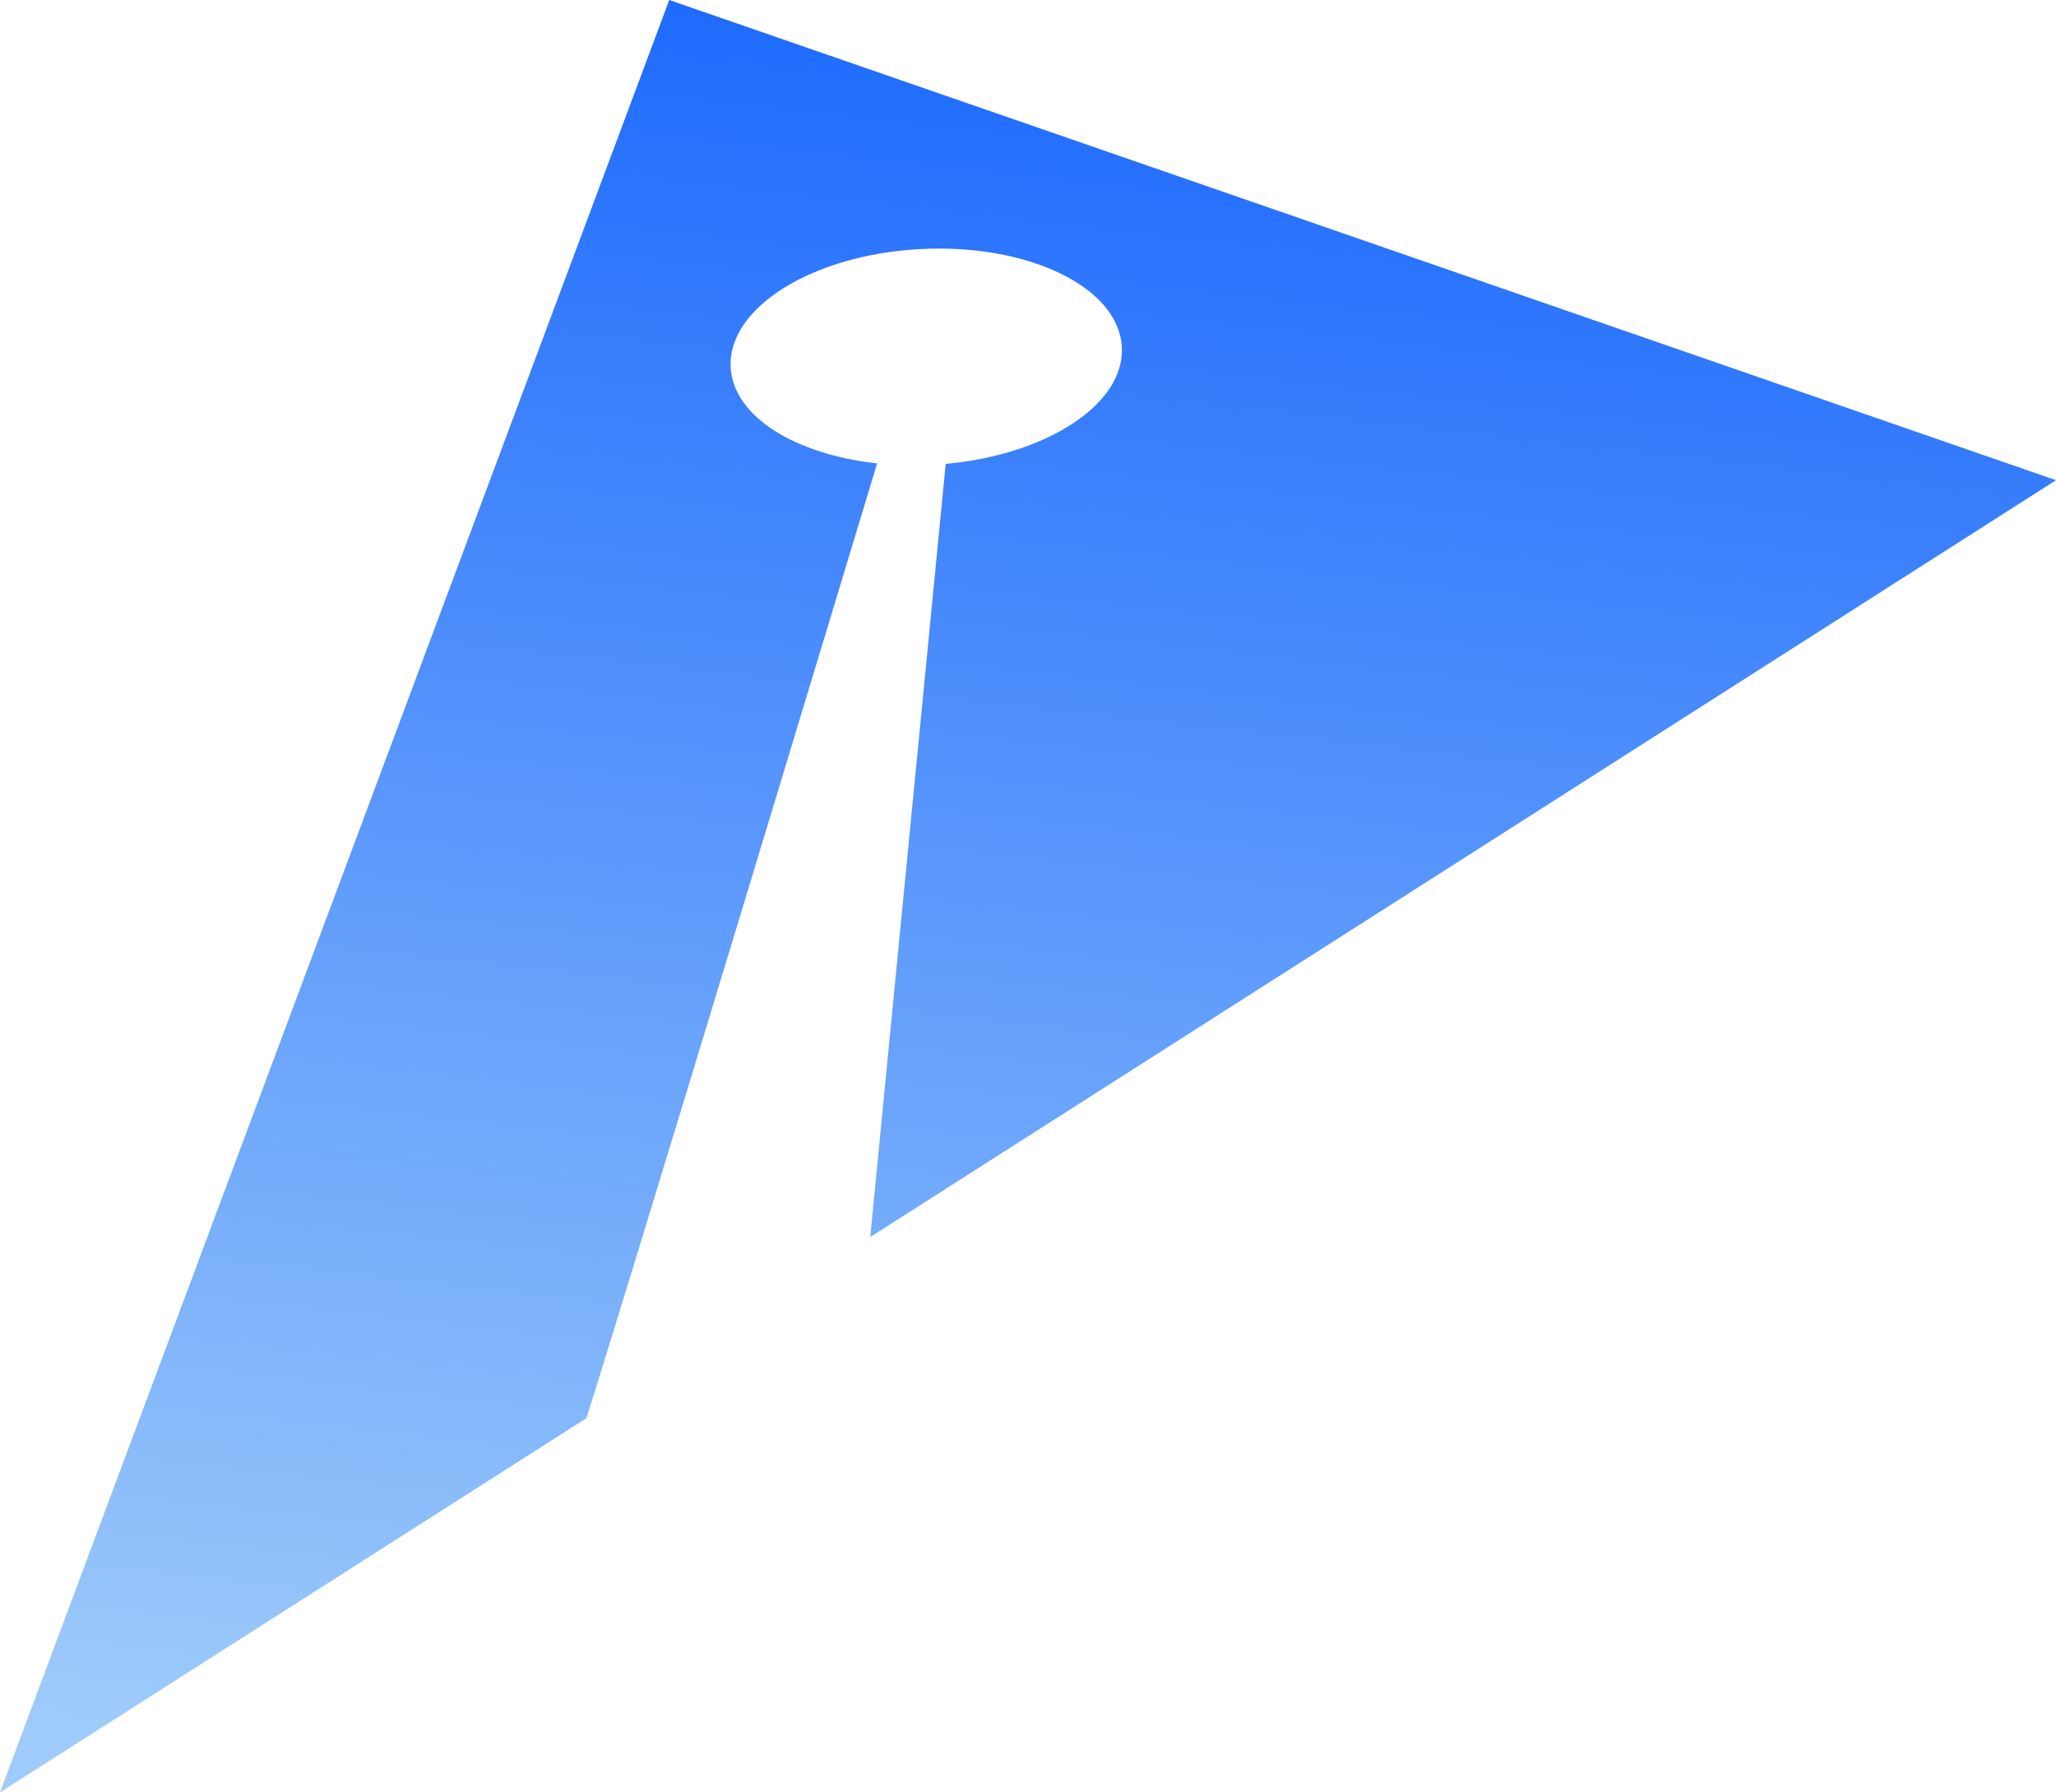
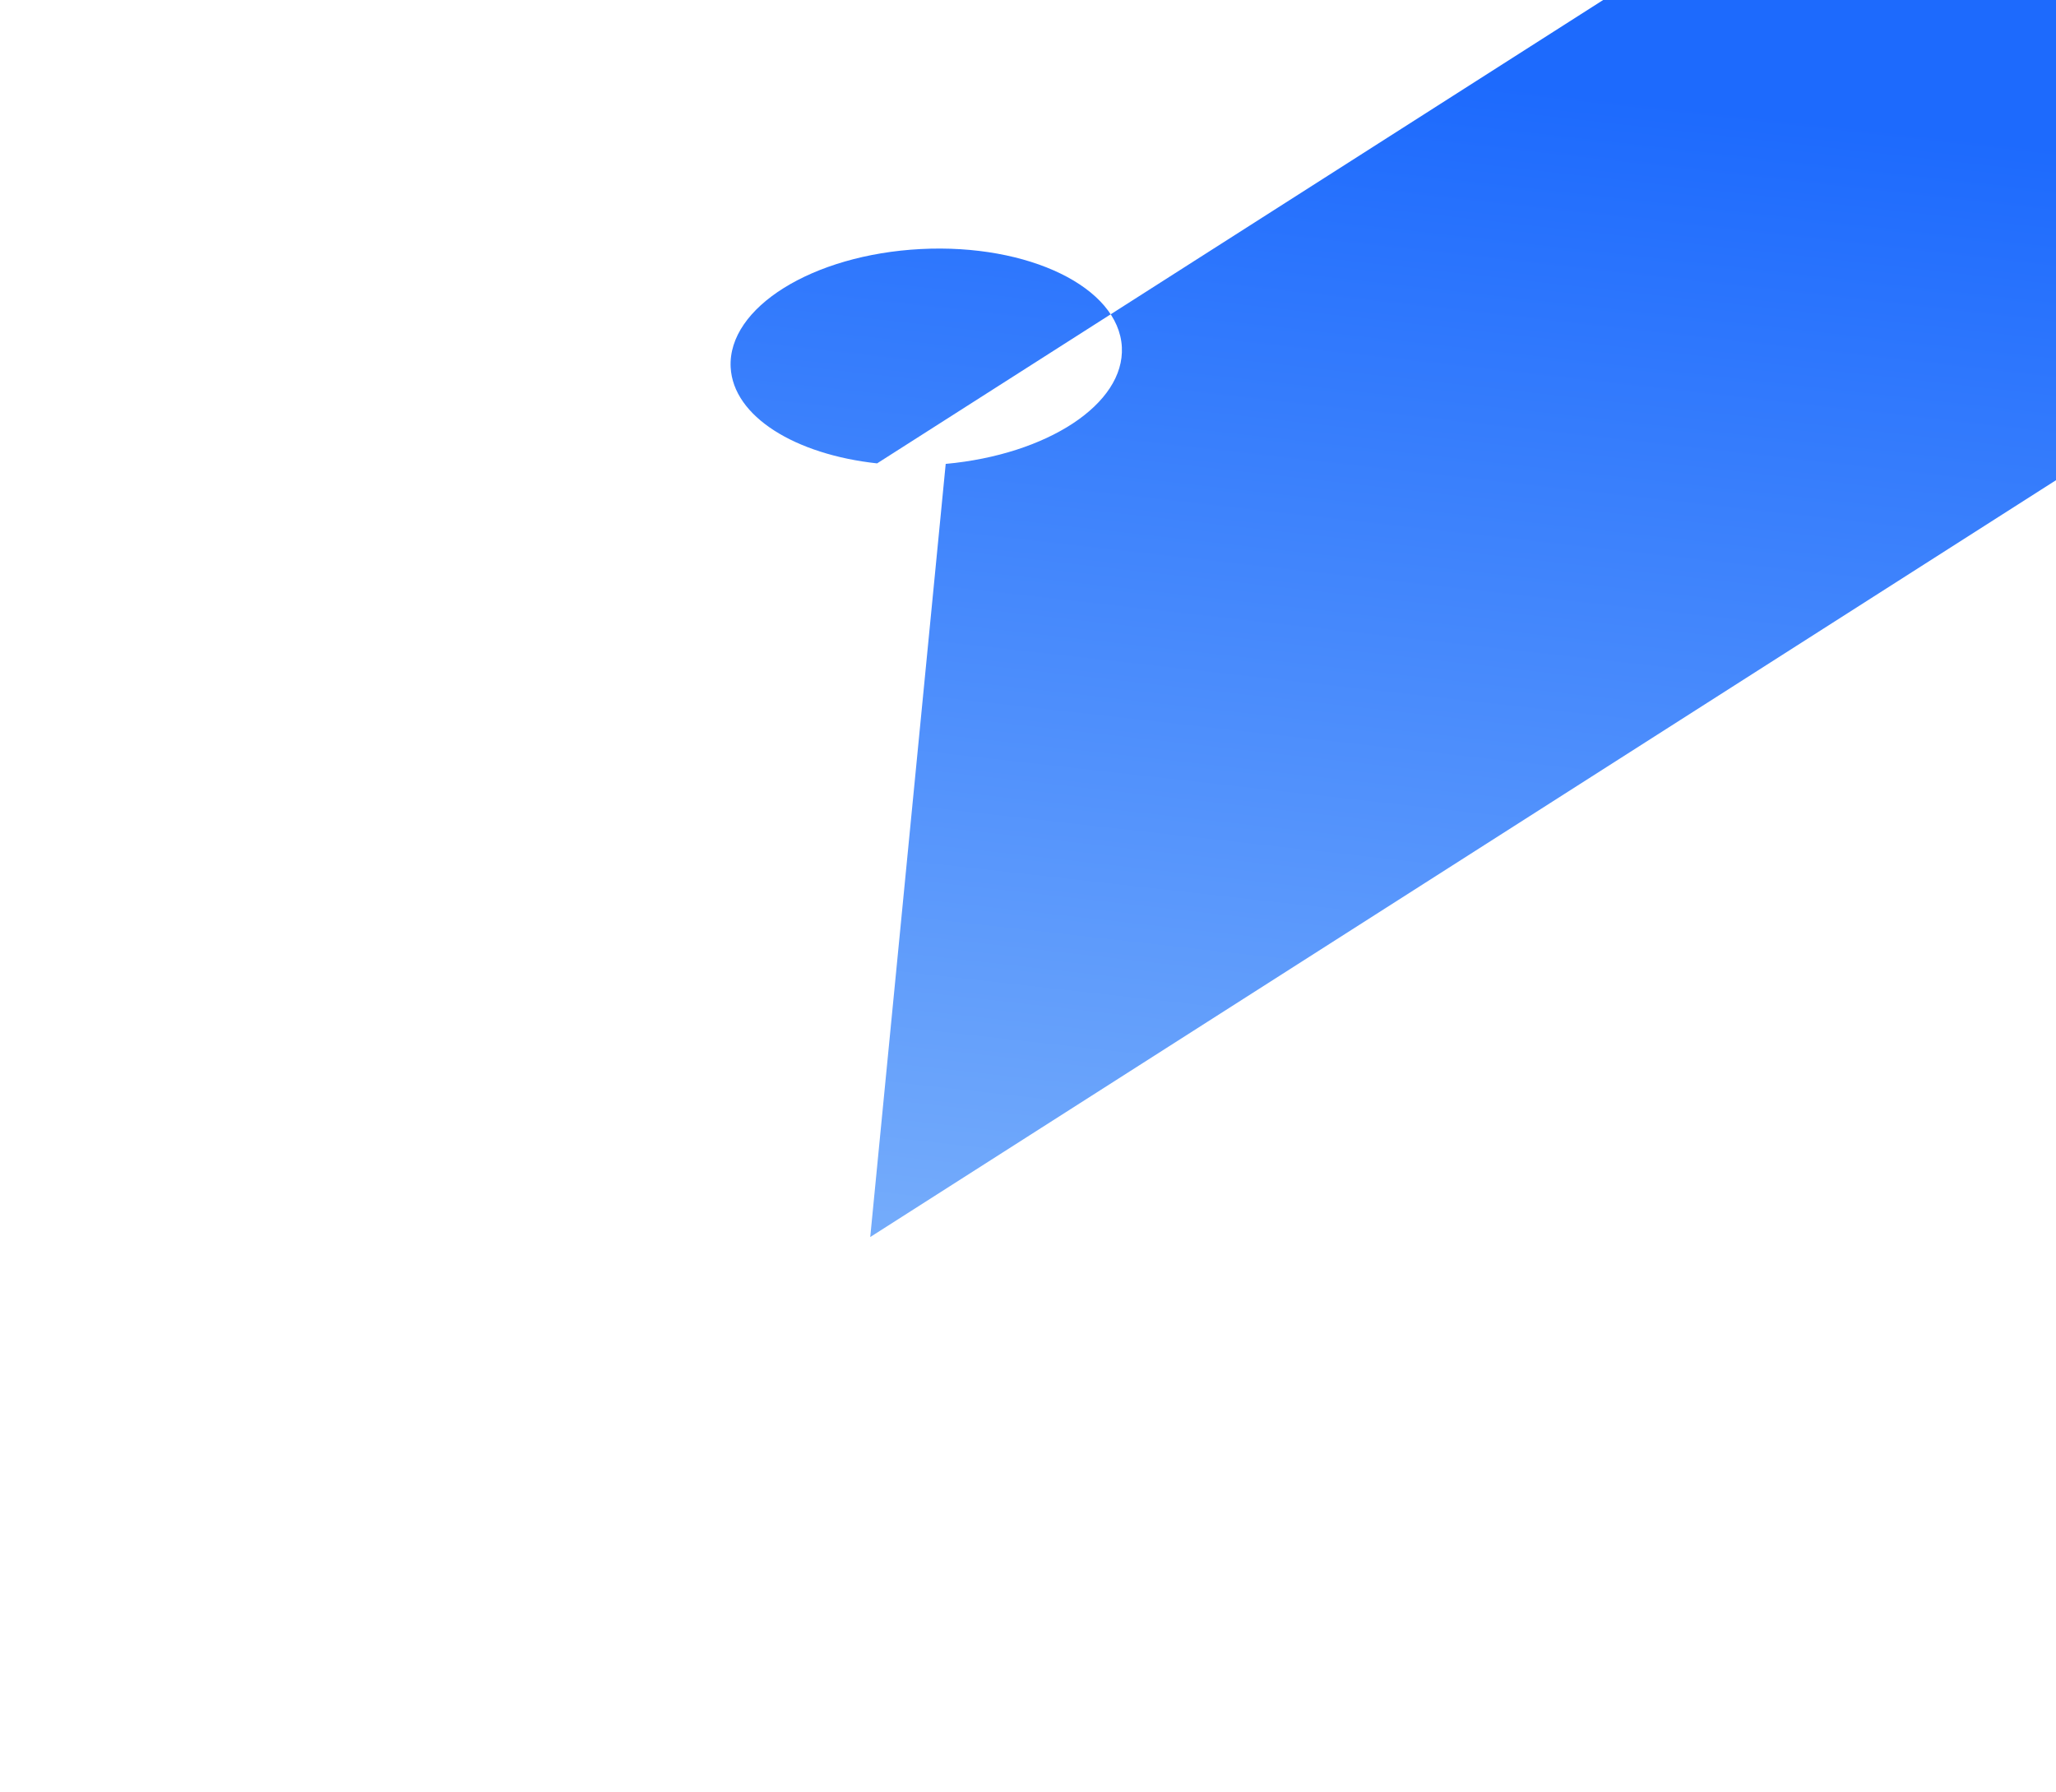
<svg xmlns="http://www.w3.org/2000/svg" id="_イヤー_2" viewBox="0 0 320.39 279.31">
  <defs>
    <style>.cls-1{fill:url(#_称未設定グラデーション_5);}</style>
    <linearGradient id="_称未設定グラデーション_5" x1="147.15" y1="293.37" x2="182.85" y2="-25.02" gradientTransform="matrix(1, 0, 0, 1, 0, 0)" gradientUnits="userSpaceOnUse">
      <stop offset=".03" stop-color="#9ecbfa" />
      <stop offset=".9" stop-color="#1d6afd" />
    </linearGradient>
  </defs>
  <g id="_イヤー_1-2">
-     <path class="cls-1" d="M136.68,72.21c-12.78-1.39-22.42-7.31-22.82-14.97-.48-9.31,12.77-17.56,29.61-18.43,16.83-.87,30.87,5.97,31.35,15.28,.46,8.9-11.68,16.76-27.45,18.2l-11.76,120.48,184.78-117.94L104.29,0,0,279.31l91.37-58.31c5.33-16.47,42.01-137.85,45.31-148.79Z" />
+     <path class="cls-1" d="M136.68,72.21c-12.78-1.39-22.42-7.31-22.82-14.97-.48-9.31,12.77-17.56,29.61-18.43,16.83-.87,30.87,5.97,31.35,15.28,.46,8.9-11.68,16.76-27.45,18.2l-11.76,120.48,184.78-117.94l91.37-58.31c5.33-16.47,42.01-137.85,45.31-148.79Z" />
  </g>
</svg>